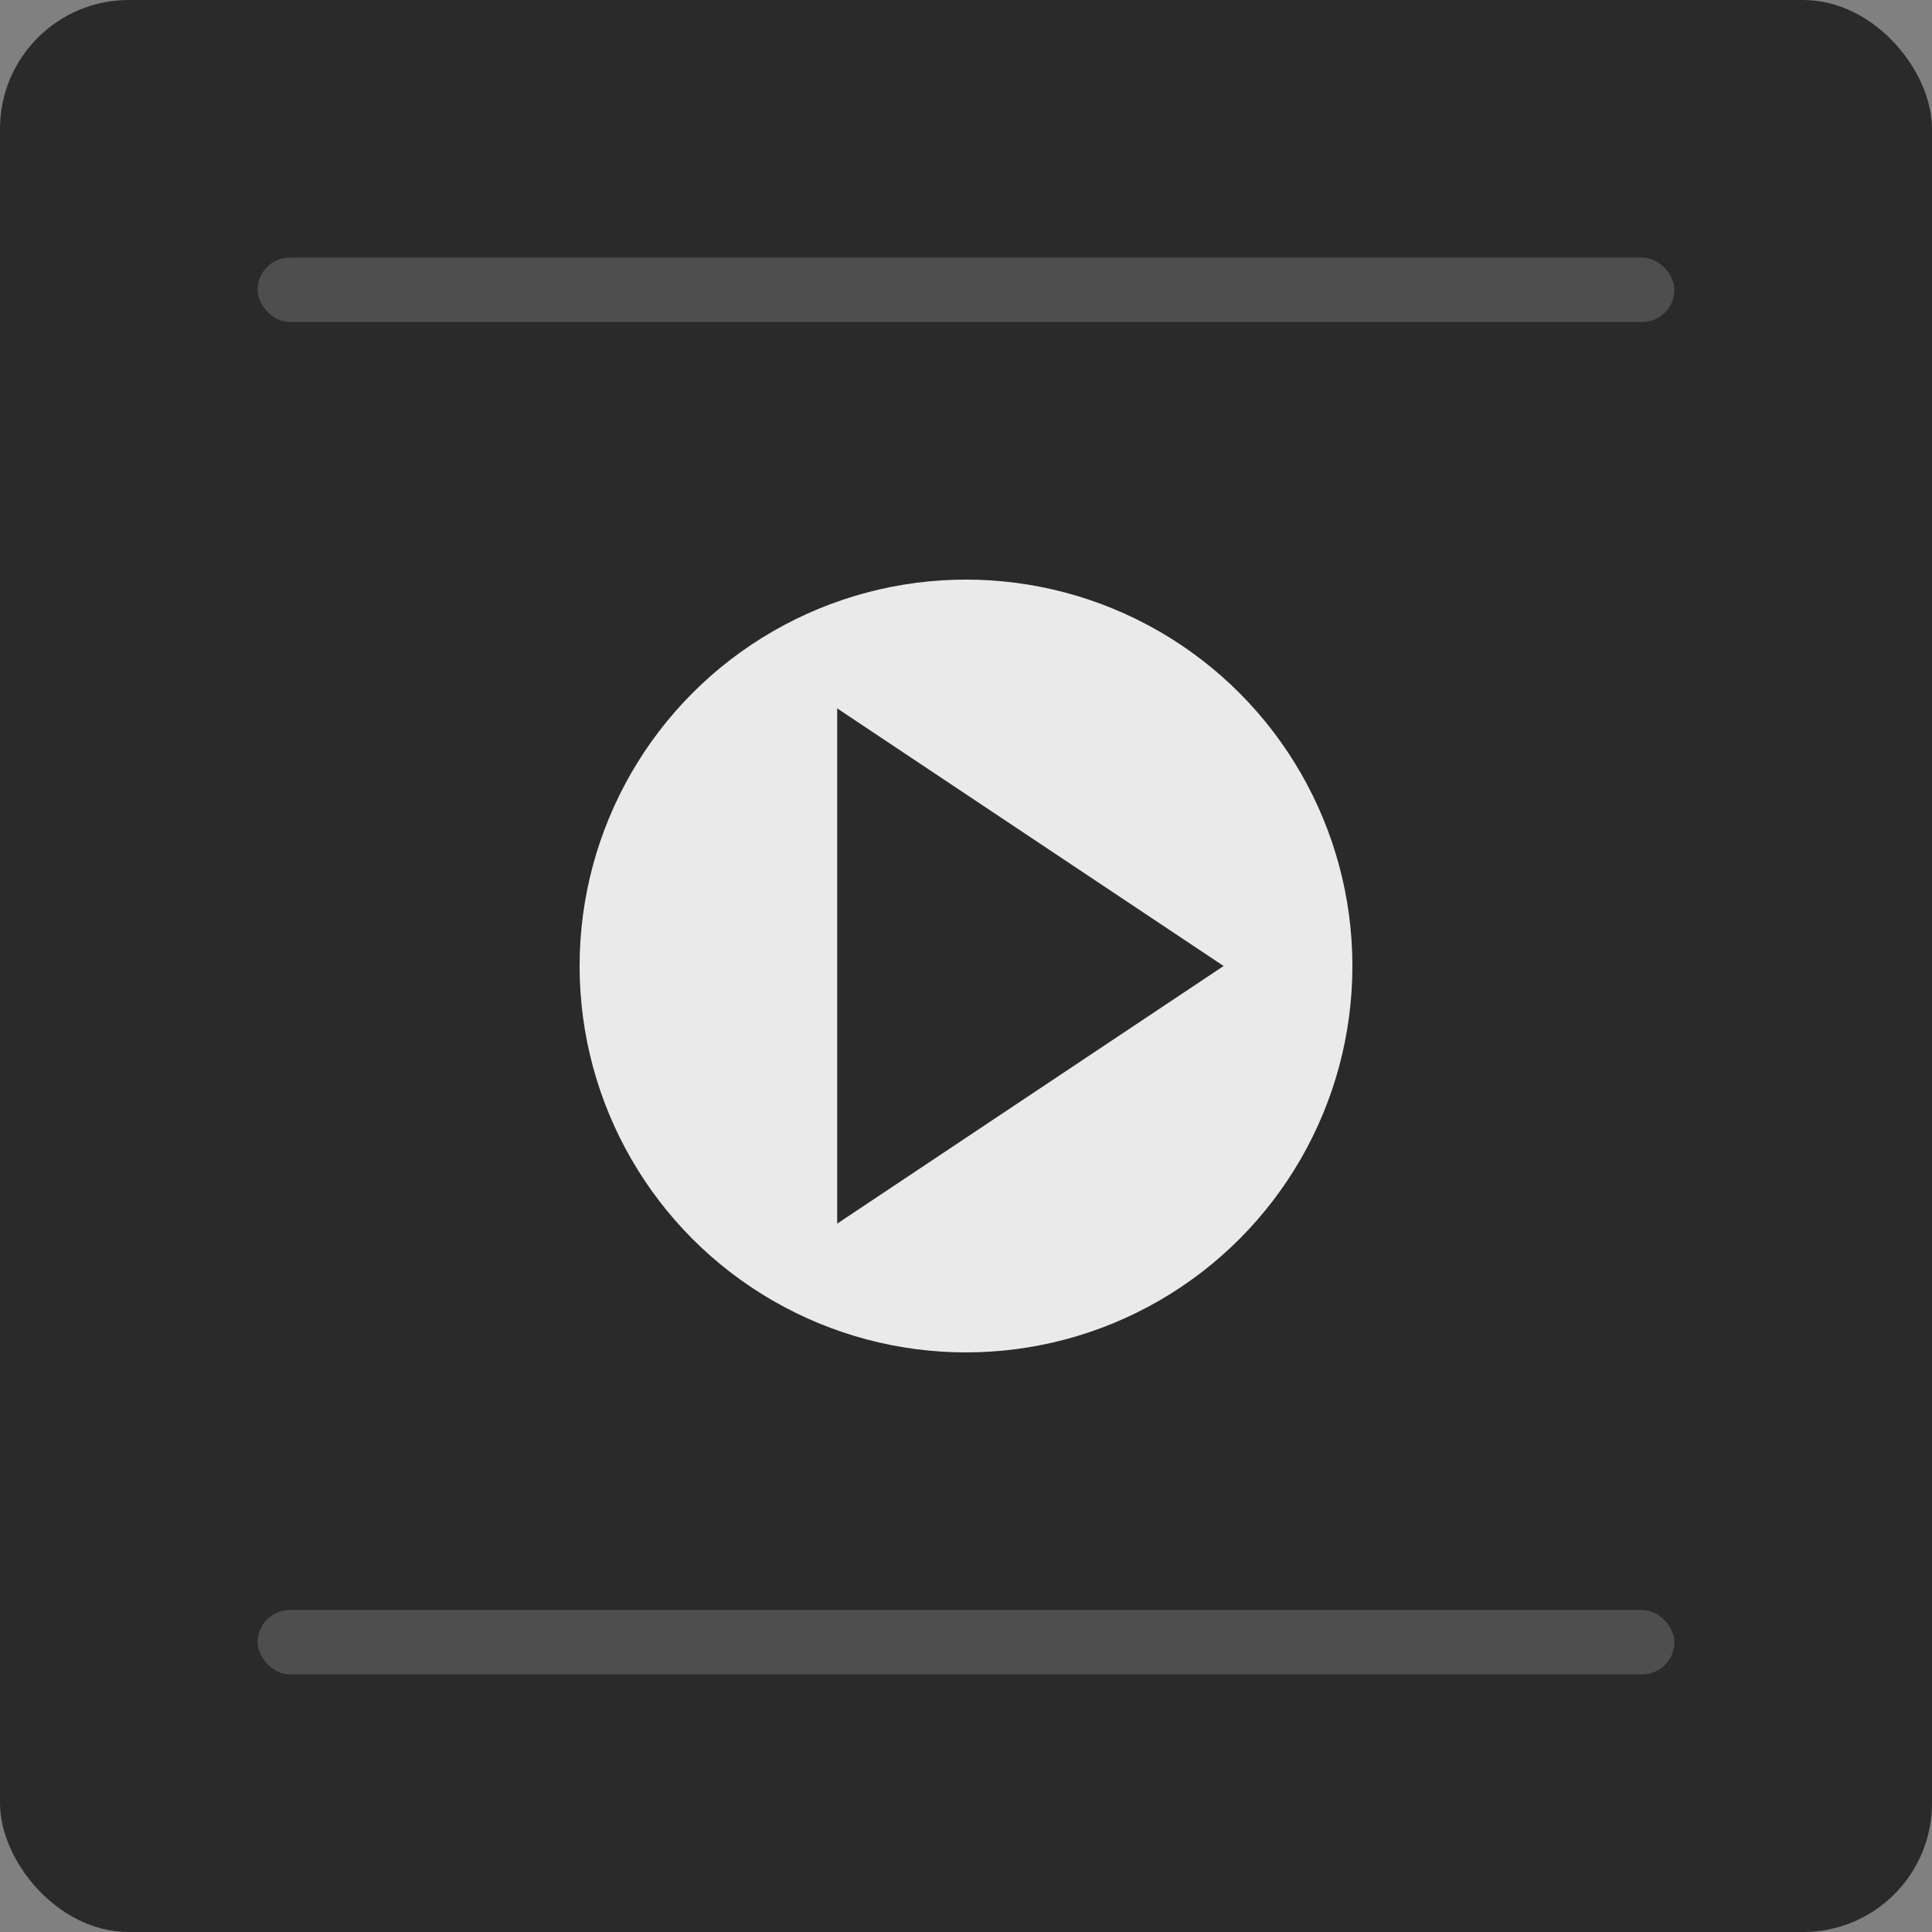
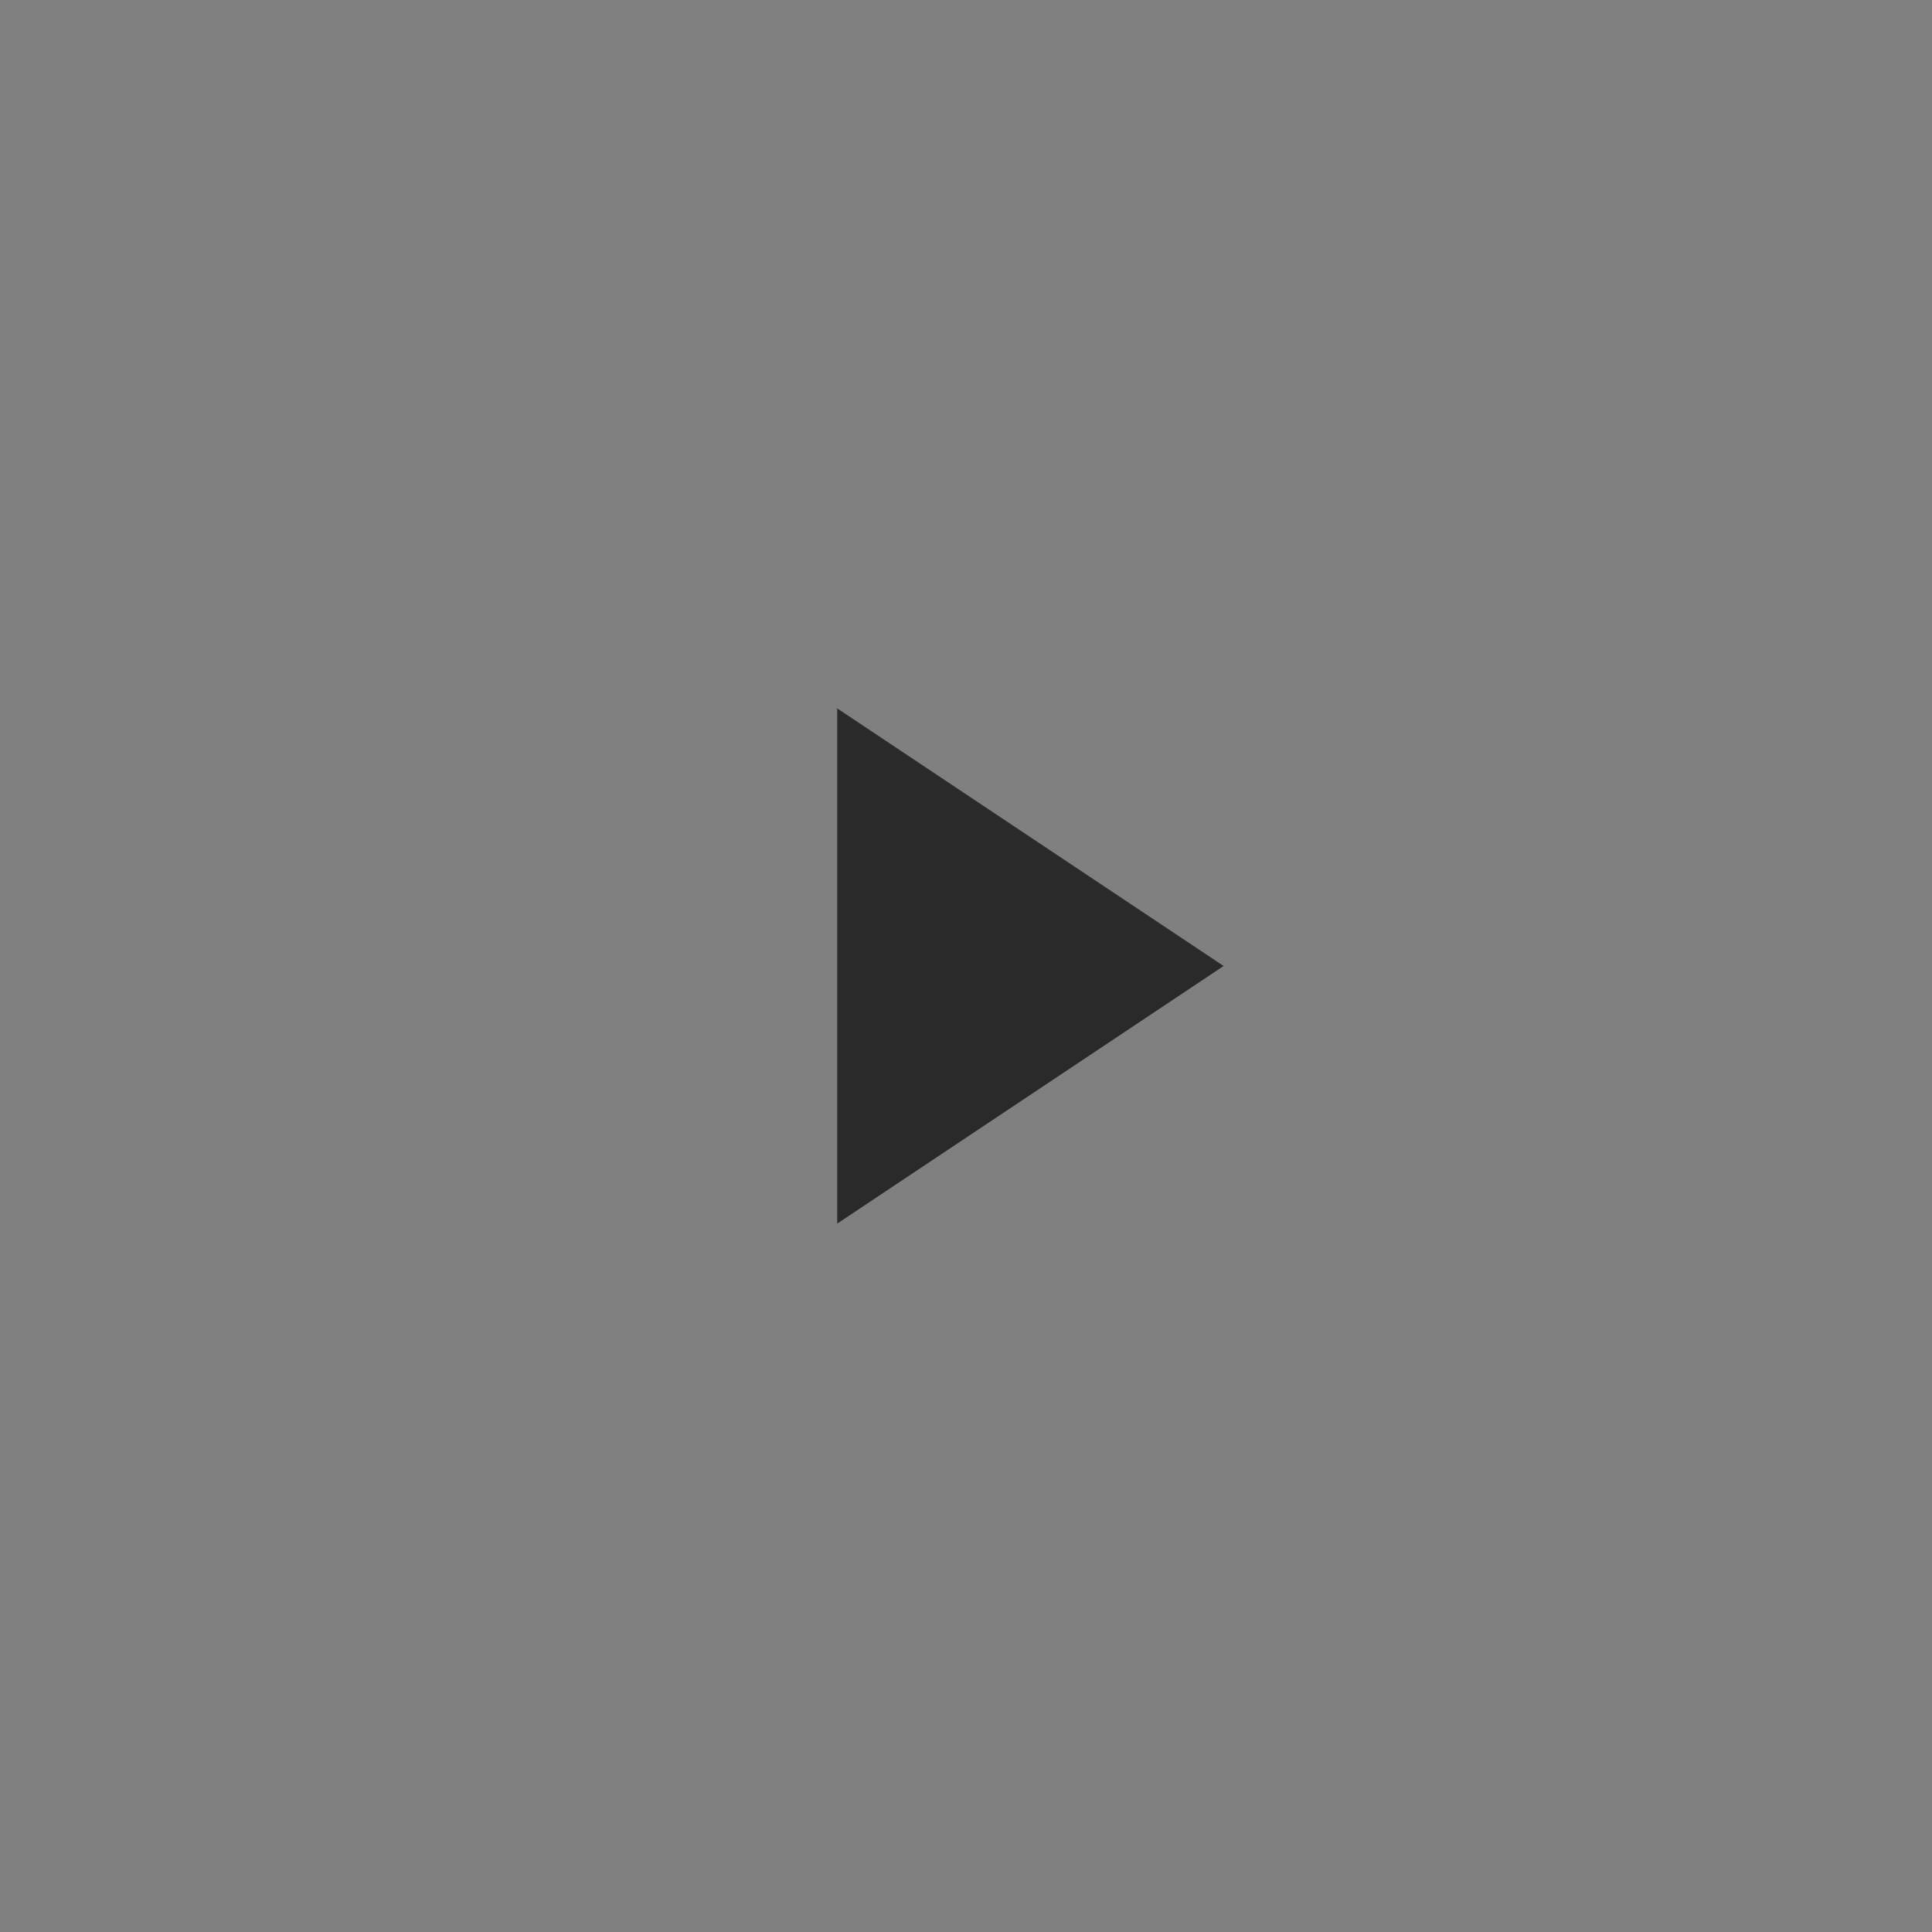
<svg xmlns="http://www.w3.org/2000/svg" width="60" height="60" viewBox="0 0 60 60">
  <rect x="0" y="0" width="60" height="60" fill="#808080" stroke="none" />
-   <rect width="60" height="60" rx="4" fill="#2a2a2a" />
-   <circle cx="30" cy="30" r="12" fill="#ffffff" opacity="0.9" />
  <polygon points="26,22 26,38 38,30" fill="#2a2a2a" />
-   <rect x="8" y="8" width="44" height="2" rx="1" fill="#666666" opacity="0.6" />
-   <rect x="8" y="50" width="44" height="2" rx="1" fill="#666666" opacity="0.6" />
</svg>